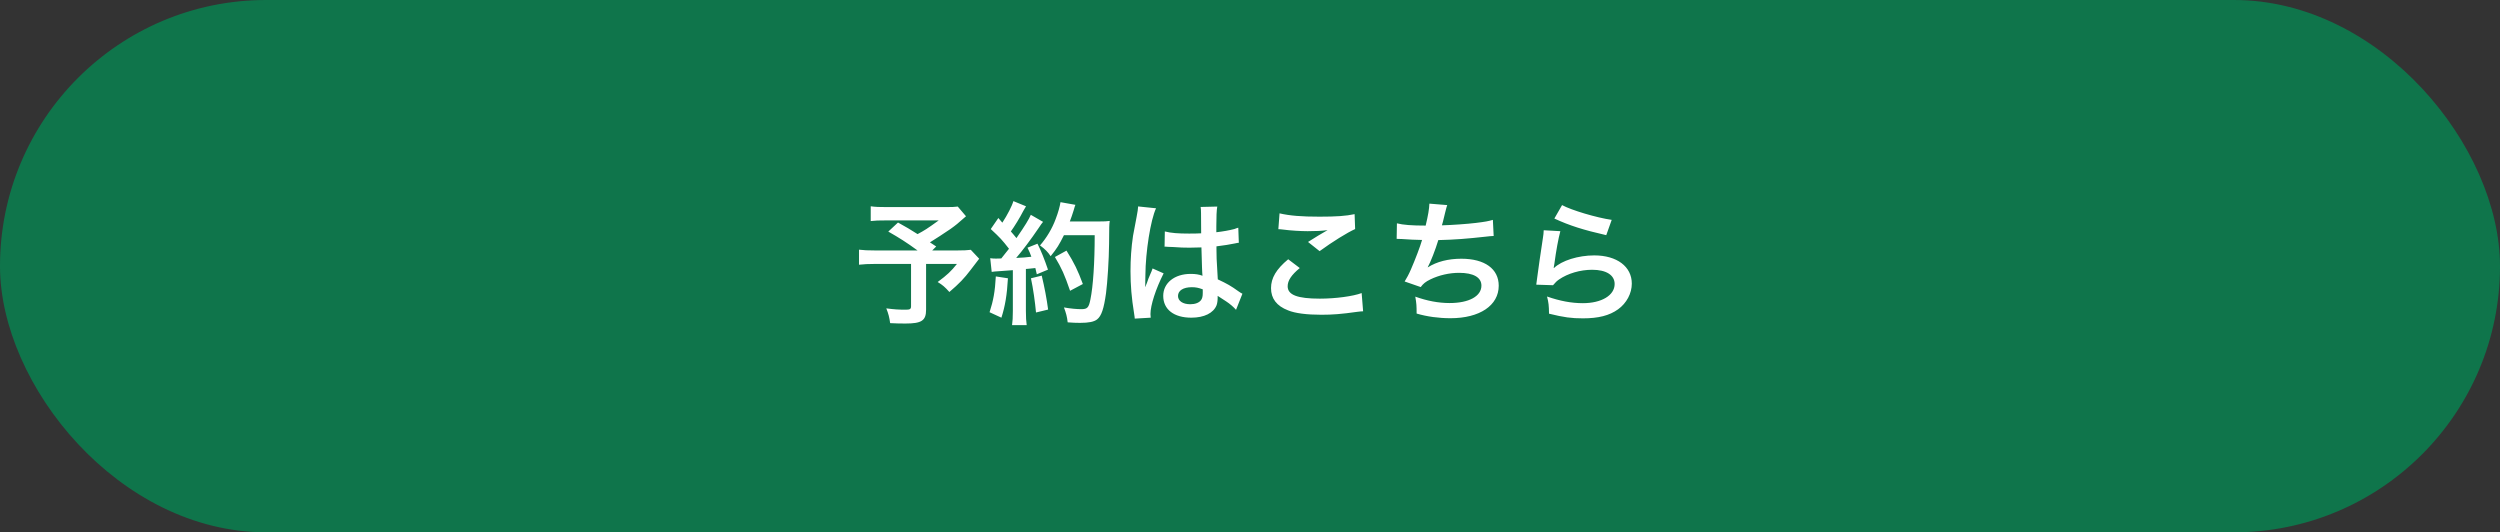
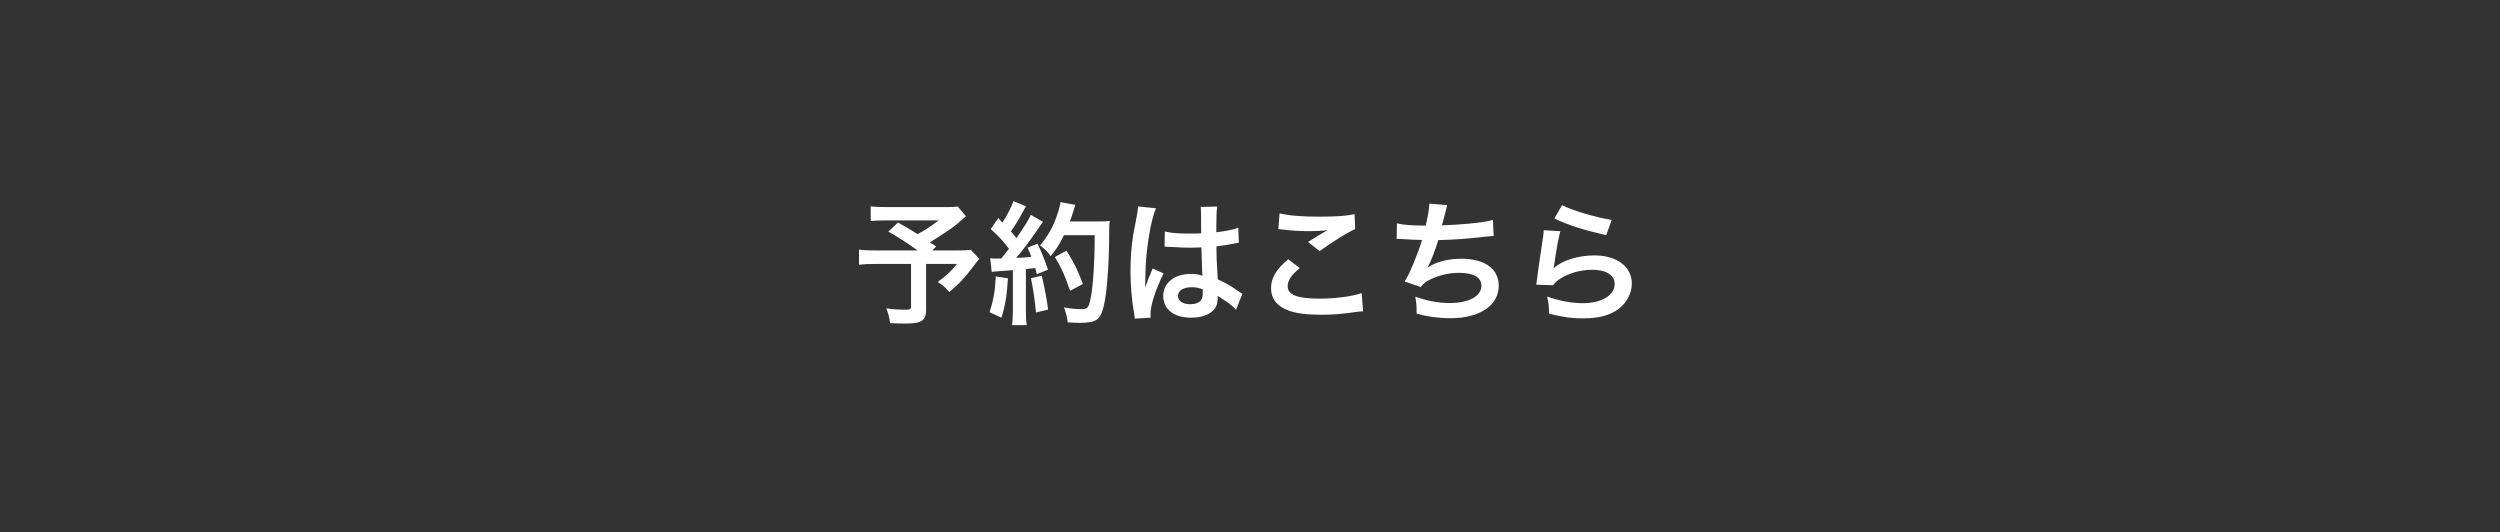
<svg xmlns="http://www.w3.org/2000/svg" width="263" height="56" viewBox="0 0 263 56" fill="none">
  <rect x="0" y="0" width="263" height="56" fill="#333333" stroke="none" />
-   <rect width="263" height="56" rx="28" fill="#0F754B" />
-   <path d="M100.756 21.73L101.624 22.752C100.686 23.578 100.602 23.648 100 24.082C99.146 24.656 98.558 25.048 97.83 25.496C98.138 25.692 98.152 25.706 98.488 25.93L98.068 26.35H100.574C101.386 26.35 101.834 26.322 102.128 26.28L103.01 27.218C102.996 27.232 102.688 27.624 102.1 28.408C101.442 29.276 100.91 29.836 99.874 30.718C99.426 30.214 99.16 29.976 98.642 29.668C99.678 28.898 100.042 28.548 100.672 27.764H97.424V32.58C97.424 33.728 96.962 34.036 95.24 34.036C94.778 34.036 94.078 34.022 93.644 33.994C93.56 33.378 93.462 33 93.238 32.44C94.078 32.552 94.568 32.58 95.282 32.58C95.744 32.58 95.842 32.51 95.842 32.202V27.764H92.132C91.348 27.764 90.858 27.792 90.368 27.848V26.266C90.816 26.322 91.292 26.35 92.202 26.35H96.528C95.338 25.482 94.624 25.034 93.448 24.362L94.47 23.41C95.394 23.914 95.702 24.11 96.528 24.628C97.242 24.25 97.536 24.068 98.754 23.186H93.294C92.398 23.186 92.076 23.2 91.6 23.256V21.702C92.09 21.772 92.51 21.786 93.322 21.786H99.552C100.168 21.786 100.42 21.772 100.756 21.73ZM104.326 28.604L104.172 27.162C104.382 27.19 104.494 27.204 104.774 27.204C104.872 27.204 105.012 27.204 105.334 27.19C105.81 26.602 105.866 26.532 106.146 26.168C105.39 25.202 105.25 25.048 104.228 24.096L105.026 22.934C105.222 23.172 105.306 23.256 105.446 23.424C105.978 22.612 106.468 21.66 106.608 21.156L107.938 21.702C107.854 21.828 107.798 21.926 107.644 22.206C107.322 22.85 106.692 23.872 106.342 24.348C106.58 24.628 106.734 24.796 106.93 25.048C107.84 23.732 108.246 23.06 108.442 22.598L109.73 23.34C109.59 23.494 109.506 23.634 109.268 23.984C108.484 25.146 107.504 26.448 106.902 27.134C107.728 27.092 107.784 27.092 108.498 27.008C108.372 26.658 108.316 26.518 108.092 26.056L109.142 25.636C109.506 26.35 109.884 27.288 110.248 28.366L109.072 28.856C109.002 28.534 108.974 28.422 108.918 28.198C108.498 28.24 108.176 28.282 107.924 28.296V32.706C107.924 33.406 107.952 33.784 108.008 34.204H106.468C106.524 33.784 106.552 33.406 106.552 32.706V28.422C105.95 28.464 105.516 28.492 105.236 28.52C104.634 28.562 104.592 28.562 104.326 28.604ZM115.162 24.74H111.928C111.424 25.748 111.186 26.14 110.528 26.952C110.248 26.518 109.926 26.196 109.408 25.818C110.108 25.02 110.696 24.026 111.06 23.032C111.326 22.332 111.494 21.73 111.564 21.268L113.132 21.548C113.062 21.73 113.062 21.73 112.95 22.122C112.768 22.696 112.712 22.864 112.544 23.298H115.596C116.184 23.298 116.436 23.284 116.744 23.242C116.688 23.69 116.688 23.69 116.674 25.678C116.66 27.274 116.506 29.71 116.352 30.858C116.128 32.468 115.876 33.238 115.414 33.602C115.092 33.854 114.532 33.966 113.622 33.966C113.258 33.966 112.824 33.952 112.32 33.91C112.25 33.294 112.152 32.944 111.928 32.342C112.642 32.468 113.272 32.524 113.762 32.524C114.392 32.524 114.546 32.356 114.714 31.488C114.994 30.13 115.162 27.652 115.162 24.74ZM104.76 29.08L106.034 29.276C105.936 31.026 105.74 32.202 105.348 33.42L104.102 32.846C104.494 31.642 104.676 30.676 104.76 29.08ZM108.456 29.276L109.59 28.996C109.884 30.228 110.108 31.39 110.262 32.566L108.988 32.874C108.89 31.796 108.694 30.382 108.456 29.276ZM113.916 29.878L112.572 30.592C111.984 28.884 111.704 28.254 110.976 27.036L112.194 26.364C113.02 27.68 113.384 28.436 113.916 29.878ZM122.512 25.958L122.54 24.348C123.198 24.516 123.926 24.572 125.074 24.572C125.564 24.572 125.872 24.572 126.362 24.544C126.362 23.718 126.348 23.018 126.348 22.444C126.348 22.136 126.334 21.926 126.306 21.772L128.056 21.73C127.986 22.122 127.958 22.794 127.958 23.788C127.958 23.942 127.958 24.152 127.958 24.432C128.686 24.348 129.302 24.236 129.848 24.096C129.932 24.068 129.932 24.068 130.156 23.984L130.268 23.956L130.324 25.538C130.184 25.552 130.17 25.552 129.918 25.608C129.442 25.706 128.714 25.832 127.972 25.916C127.972 26.042 127.972 26.042 127.972 26.224C127.972 27.008 127.972 27.036 128.112 29.388C129.12 29.864 129.47 30.06 130.31 30.662C130.492 30.788 130.562 30.83 130.702 30.9L130.03 32.594C129.792 32.314 129.372 31.95 128.98 31.698C128.504 31.39 128.182 31.18 128.098 31.124C128.098 31.208 128.098 31.236 128.098 31.32C128.098 31.628 128.056 31.908 127.986 32.104C127.664 32.93 126.684 33.42 125.326 33.42C123.492 33.42 122.372 32.552 122.372 31.124C122.372 29.766 123.562 28.814 125.256 28.814C125.774 28.814 126.124 28.87 126.502 29.01C126.46 28.66 126.446 27.974 126.39 26.028C125.83 26.042 125.494 26.056 125.13 26.056C124.612 26.056 124.052 26.042 123.394 25.986C123.198 25.986 123.044 25.972 122.974 25.972C122.848 25.958 122.764 25.958 122.736 25.958C122.666 25.944 122.624 25.944 122.596 25.944C122.582 25.944 122.554 25.944 122.512 25.958ZM126.53 30.438C126.068 30.27 125.802 30.214 125.382 30.214C124.486 30.214 123.926 30.564 123.926 31.138C123.926 31.656 124.43 32.006 125.214 32.006C125.732 32.006 126.138 31.852 126.348 31.572C126.474 31.404 126.53 31.194 126.53 30.816C126.53 30.662 126.53 30.438 126.53 30.438ZM121.056 33.42L119.376 33.518C119.362 33.378 119.362 33.294 119.306 32.972C119.04 31.334 118.928 29.99 118.928 28.52C118.928 27.26 119.012 26.028 119.194 24.81C119.264 24.39 119.264 24.39 119.572 22.808C119.67 22.318 119.726 21.912 119.726 21.772C119.726 21.758 119.726 21.744 119.726 21.716L121.616 21.912C121.042 23.13 120.51 26.504 120.496 28.94C120.482 29.444 120.482 29.444 120.482 29.668C120.482 29.766 120.482 29.766 120.482 29.892C120.482 30.004 120.482 30.032 120.468 30.186H120.482C120.552 30.032 120.552 30.032 120.65 29.78C120.678 29.682 120.748 29.528 120.818 29.304C120.944 29.01 120.944 29.01 121.084 28.674C121.112 28.632 121.126 28.59 121.252 28.24L122.414 28.758C121.588 30.382 121.028 32.118 121.028 33.042C121.028 33.14 121.028 33.154 121.056 33.42ZM134.482 24.11L134.608 22.444C135.686 22.696 136.932 22.794 138.808 22.794C140.586 22.794 141.58 22.724 142.504 22.528L142.56 24.096C141.72 24.474 140.208 25.412 138.822 26.42L137.604 25.454C138.332 24.992 139.018 24.572 139.662 24.208C139.046 24.292 138.444 24.32 137.562 24.32C136.848 24.32 135.686 24.25 135 24.152C134.72 24.124 134.678 24.11 134.482 24.11ZM135.518 27.274L136.736 28.198C135.854 28.926 135.462 29.514 135.462 30.116C135.462 31.026 136.484 31.418 138.85 31.418C140.516 31.418 142.35 31.166 143.246 30.83L143.4 32.748C143.162 32.762 143.078 32.762 142.784 32.804C141.104 33.042 140.208 33.112 139.004 33.112C137.478 33.112 136.246 32.958 135.504 32.65C134.3 32.188 133.712 31.404 133.712 30.312C133.712 29.248 134.258 28.324 135.518 27.274ZM146.928 25.132L146.956 23.494C147.6 23.662 148.538 23.732 149.98 23.732C150.246 22.612 150.344 22.024 150.372 21.422L152.248 21.576C152.164 21.828 152.164 21.828 152.024 22.388C151.772 23.438 151.772 23.438 151.688 23.704C152.752 23.676 154.334 23.564 155.258 23.452C156.294 23.326 156.56 23.27 157.05 23.13L157.134 24.824C156.812 24.838 156.686 24.852 156.322 24.894C154.292 25.118 153.06 25.216 151.31 25.258C151.016 26.252 150.484 27.596 150.204 28.1V28.128C151.142 27.526 152.36 27.218 153.732 27.218C156.196 27.218 157.666 28.282 157.666 30.06C157.666 32.132 155.664 33.476 152.598 33.476C151.352 33.476 150.12 33.308 149.028 32.986C149.028 32.188 149.014 31.908 148.888 31.208C150.148 31.656 151.324 31.88 152.5 31.88C154.53 31.88 155.846 31.166 155.846 30.046C155.846 29.178 155.006 28.702 153.494 28.702C152.458 28.702 151.38 28.954 150.484 29.388C149.966 29.64 149.714 29.85 149.462 30.2L147.768 29.612C147.978 29.276 148.216 28.842 148.426 28.352C148.888 27.288 149.406 25.93 149.602 25.244C148.86 25.23 148.23 25.202 147.488 25.146C147.292 25.132 147.152 25.132 147.04 25.132C147.026 25.132 146.984 25.132 146.928 25.132ZM163.518 22.99L164.33 21.576C165.296 22.108 167.97 22.906 169.552 23.13L168.978 24.74C166.584 24.194 165.114 23.732 163.518 22.99ZM162.398 24.222L164.148 24.32C163.938 25.09 163.7 26.392 163.518 27.764C163.49 27.96 163.49 27.96 163.448 28.17L163.476 28.198C164.288 27.414 166.024 26.868 167.718 26.868C170.098 26.868 171.666 28.044 171.666 29.836C171.666 30.858 171.12 31.894 170.224 32.538C169.314 33.196 168.152 33.49 166.528 33.49C165.324 33.49 164.554 33.392 162.958 33C162.944 32.132 162.916 31.852 162.748 31.194C164.12 31.67 165.324 31.894 166.514 31.894C168.488 31.894 169.86 31.068 169.86 29.878C169.86 28.94 168.978 28.38 167.494 28.38C166.248 28.38 164.946 28.758 164.008 29.402C163.756 29.584 163.672 29.668 163.378 30.004L161.614 29.948C161.656 29.696 161.656 29.64 161.726 29.108C161.838 28.24 162.062 26.686 162.314 25.034C162.37 24.698 162.384 24.53 162.398 24.222Z" fill="white" />
+   <path d="M100.756 21.73L101.624 22.752C100.686 23.578 100.602 23.648 100 24.082C99.146 24.656 98.558 25.048 97.83 25.496C98.138 25.692 98.152 25.706 98.488 25.93L98.068 26.35H100.574C101.386 26.35 101.834 26.322 102.128 26.28L103.01 27.218C102.996 27.232 102.688 27.624 102.1 28.408C101.442 29.276 100.91 29.836 99.874 30.718C99.426 30.214 99.16 29.976 98.642 29.668C99.678 28.898 100.042 28.548 100.672 27.764H97.424V32.58C97.424 33.728 96.962 34.036 95.24 34.036C94.778 34.036 94.078 34.022 93.644 33.994C93.56 33.378 93.462 33 93.238 32.44C94.078 32.552 94.568 32.58 95.282 32.58C95.744 32.58 95.842 32.51 95.842 32.202V27.764H92.132C91.348 27.764 90.858 27.792 90.368 27.848V26.266C90.816 26.322 91.292 26.35 92.202 26.35H96.528C95.338 25.482 94.624 25.034 93.448 24.362L94.47 23.41C95.394 23.914 95.702 24.11 96.528 24.628C97.242 24.25 97.536 24.068 98.754 23.186H93.294C92.398 23.186 92.076 23.2 91.6 23.256V21.702C92.09 21.772 92.51 21.786 93.322 21.786H99.552C100.168 21.786 100.42 21.772 100.756 21.73ZM104.326 28.604L104.172 27.162C104.382 27.19 104.494 27.204 104.774 27.204C104.872 27.204 105.012 27.204 105.334 27.19C105.81 26.602 105.866 26.532 106.146 26.168C105.39 25.202 105.25 25.048 104.228 24.096L105.026 22.934C105.222 23.172 105.306 23.256 105.446 23.424C105.978 22.612 106.468 21.66 106.608 21.156L107.938 21.702C107.854 21.828 107.798 21.926 107.644 22.206C107.322 22.85 106.692 23.872 106.342 24.348C106.58 24.628 106.734 24.796 106.93 25.048C107.84 23.732 108.246 23.06 108.442 22.598L109.73 23.34C109.59 23.494 109.506 23.634 109.268 23.984C108.484 25.146 107.504 26.448 106.902 27.134C107.728 27.092 107.784 27.092 108.498 27.008C108.372 26.658 108.316 26.518 108.092 26.056L109.142 25.636C109.506 26.35 109.884 27.288 110.248 28.366L109.072 28.856C109.002 28.534 108.974 28.422 108.918 28.198C108.498 28.24 108.176 28.282 107.924 28.296V32.706C107.924 33.406 107.952 33.784 108.008 34.204H106.468C106.524 33.784 106.552 33.406 106.552 32.706V28.422C105.95 28.464 105.516 28.492 105.236 28.52C104.634 28.562 104.592 28.562 104.326 28.604ZM115.162 24.74H111.928C111.424 25.748 111.186 26.14 110.528 26.952C110.248 26.518 109.926 26.196 109.408 25.818C110.108 25.02 110.696 24.026 111.06 23.032C111.326 22.332 111.494 21.73 111.564 21.268L113.132 21.548C113.062 21.73 113.062 21.73 112.95 22.122C112.768 22.696 112.712 22.864 112.544 23.298H115.596C116.184 23.298 116.436 23.284 116.744 23.242C116.688 23.69 116.688 23.69 116.674 25.678C116.66 27.274 116.506 29.71 116.352 30.858C116.128 32.468 115.876 33.238 115.414 33.602C115.092 33.854 114.532 33.966 113.622 33.966C113.258 33.966 112.824 33.952 112.32 33.91C112.25 33.294 112.152 32.944 111.928 32.342C112.642 32.468 113.272 32.524 113.762 32.524C114.392 32.524 114.546 32.356 114.714 31.488C114.994 30.13 115.162 27.652 115.162 24.74ZM104.76 29.08L106.034 29.276C105.936 31.026 105.74 32.202 105.348 33.42L104.102 32.846C104.494 31.642 104.676 30.676 104.76 29.08ZM108.456 29.276L109.59 28.996C109.884 30.228 110.108 31.39 110.262 32.566L108.988 32.874C108.89 31.796 108.694 30.382 108.456 29.276ZM113.916 29.878L112.572 30.592C111.984 28.884 111.704 28.254 110.976 27.036L112.194 26.364C113.02 27.68 113.384 28.436 113.916 29.878ZM122.512 25.958L122.54 24.348C123.198 24.516 123.926 24.572 125.074 24.572C125.564 24.572 125.872 24.572 126.362 24.544C126.362 23.718 126.348 23.018 126.348 22.444C126.348 22.136 126.334 21.926 126.306 21.772L128.056 21.73C127.986 22.122 127.958 22.794 127.958 23.788C127.958 23.942 127.958 24.152 127.958 24.432C128.686 24.348 129.302 24.236 129.848 24.096C129.932 24.068 129.932 24.068 130.156 23.984L130.268 23.956L130.324 25.538C130.184 25.552 130.17 25.552 129.918 25.608C129.442 25.706 128.714 25.832 127.972 25.916C127.972 26.042 127.972 26.042 127.972 26.224C127.972 27.008 127.972 27.036 128.112 29.388C129.12 29.864 129.47 30.06 130.31 30.662C130.492 30.788 130.562 30.83 130.702 30.9L130.03 32.594C129.792 32.314 129.372 31.95 128.98 31.698C128.504 31.39 128.182 31.18 128.098 31.124C128.098 31.208 128.098 31.236 128.098 31.32C128.098 31.628 128.056 31.908 127.986 32.104C127.664 32.93 126.684 33.42 125.326 33.42C123.492 33.42 122.372 32.552 122.372 31.124C122.372 29.766 123.562 28.814 125.256 28.814C125.774 28.814 126.124 28.87 126.502 29.01C126.46 28.66 126.446 27.974 126.39 26.028C125.83 26.042 125.494 26.056 125.13 26.056C124.612 26.056 124.052 26.042 123.394 25.986C123.198 25.986 123.044 25.972 122.974 25.972C122.848 25.958 122.764 25.958 122.736 25.958C122.666 25.944 122.624 25.944 122.596 25.944C122.582 25.944 122.554 25.944 122.512 25.958ZM126.53 30.438C126.068 30.27 125.802 30.214 125.382 30.214C124.486 30.214 123.926 30.564 123.926 31.138C123.926 31.656 124.43 32.006 125.214 32.006C125.732 32.006 126.138 31.852 126.348 31.572C126.474 31.404 126.53 31.194 126.53 30.816C126.53 30.662 126.53 30.438 126.53 30.438ZM121.056 33.42L119.376 33.518C119.362 33.378 119.362 33.294 119.306 32.972C119.04 31.334 118.928 29.99 118.928 28.52C118.928 27.26 119.012 26.028 119.194 24.81C119.264 24.39 119.264 24.39 119.572 22.808C119.67 22.318 119.726 21.912 119.726 21.772C119.726 21.758 119.726 21.744 119.726 21.716L121.616 21.912C121.042 23.13 120.51 26.504 120.496 28.94C120.482 29.444 120.482 29.444 120.482 29.668C120.482 29.766 120.482 29.766 120.482 29.892C120.482 30.004 120.482 30.032 120.468 30.186H120.482C120.552 30.032 120.552 30.032 120.65 29.78C120.678 29.682 120.748 29.528 120.818 29.304C120.944 29.01 120.944 29.01 121.084 28.674C121.112 28.632 121.126 28.59 121.252 28.24L122.414 28.758C121.588 30.382 121.028 32.118 121.028 33.042C121.028 33.14 121.028 33.154 121.056 33.42ZM134.482 24.11L134.608 22.444C135.686 22.696 136.932 22.794 138.808 22.794C140.586 22.794 141.58 22.724 142.504 22.528L142.56 24.096C141.72 24.474 140.208 25.412 138.822 26.42L137.604 25.454C138.332 24.992 139.018 24.572 139.662 24.208C139.046 24.292 138.444 24.32 137.562 24.32C136.848 24.32 135.686 24.25 135 24.152C134.72 24.124 134.678 24.11 134.482 24.11ZM135.518 27.274L136.736 28.198C135.854 28.926 135.462 29.514 135.462 30.116C135.462 31.026 136.484 31.418 138.85 31.418C140.516 31.418 142.35 31.166 143.246 30.83L143.4 32.748C143.162 32.762 143.078 32.762 142.784 32.804C141.104 33.042 140.208 33.112 139.004 33.112C137.478 33.112 136.246 32.958 135.504 32.65C134.3 32.188 133.712 31.404 133.712 30.312C133.712 29.248 134.258 28.324 135.518 27.274ZM146.928 25.132L146.956 23.494C147.6 23.662 148.538 23.732 149.98 23.732C150.246 22.612 150.344 22.024 150.372 21.422L152.248 21.576C151.772 23.438 151.772 23.438 151.688 23.704C152.752 23.676 154.334 23.564 155.258 23.452C156.294 23.326 156.56 23.27 157.05 23.13L157.134 24.824C156.812 24.838 156.686 24.852 156.322 24.894C154.292 25.118 153.06 25.216 151.31 25.258C151.016 26.252 150.484 27.596 150.204 28.1V28.128C151.142 27.526 152.36 27.218 153.732 27.218C156.196 27.218 157.666 28.282 157.666 30.06C157.666 32.132 155.664 33.476 152.598 33.476C151.352 33.476 150.12 33.308 149.028 32.986C149.028 32.188 149.014 31.908 148.888 31.208C150.148 31.656 151.324 31.88 152.5 31.88C154.53 31.88 155.846 31.166 155.846 30.046C155.846 29.178 155.006 28.702 153.494 28.702C152.458 28.702 151.38 28.954 150.484 29.388C149.966 29.64 149.714 29.85 149.462 30.2L147.768 29.612C147.978 29.276 148.216 28.842 148.426 28.352C148.888 27.288 149.406 25.93 149.602 25.244C148.86 25.23 148.23 25.202 147.488 25.146C147.292 25.132 147.152 25.132 147.04 25.132C147.026 25.132 146.984 25.132 146.928 25.132ZM163.518 22.99L164.33 21.576C165.296 22.108 167.97 22.906 169.552 23.13L168.978 24.74C166.584 24.194 165.114 23.732 163.518 22.99ZM162.398 24.222L164.148 24.32C163.938 25.09 163.7 26.392 163.518 27.764C163.49 27.96 163.49 27.96 163.448 28.17L163.476 28.198C164.288 27.414 166.024 26.868 167.718 26.868C170.098 26.868 171.666 28.044 171.666 29.836C171.666 30.858 171.12 31.894 170.224 32.538C169.314 33.196 168.152 33.49 166.528 33.49C165.324 33.49 164.554 33.392 162.958 33C162.944 32.132 162.916 31.852 162.748 31.194C164.12 31.67 165.324 31.894 166.514 31.894C168.488 31.894 169.86 31.068 169.86 29.878C169.86 28.94 168.978 28.38 167.494 28.38C166.248 28.38 164.946 28.758 164.008 29.402C163.756 29.584 163.672 29.668 163.378 30.004L161.614 29.948C161.656 29.696 161.656 29.64 161.726 29.108C161.838 28.24 162.062 26.686 162.314 25.034C162.37 24.698 162.384 24.53 162.398 24.222Z" fill="white" />
</svg>